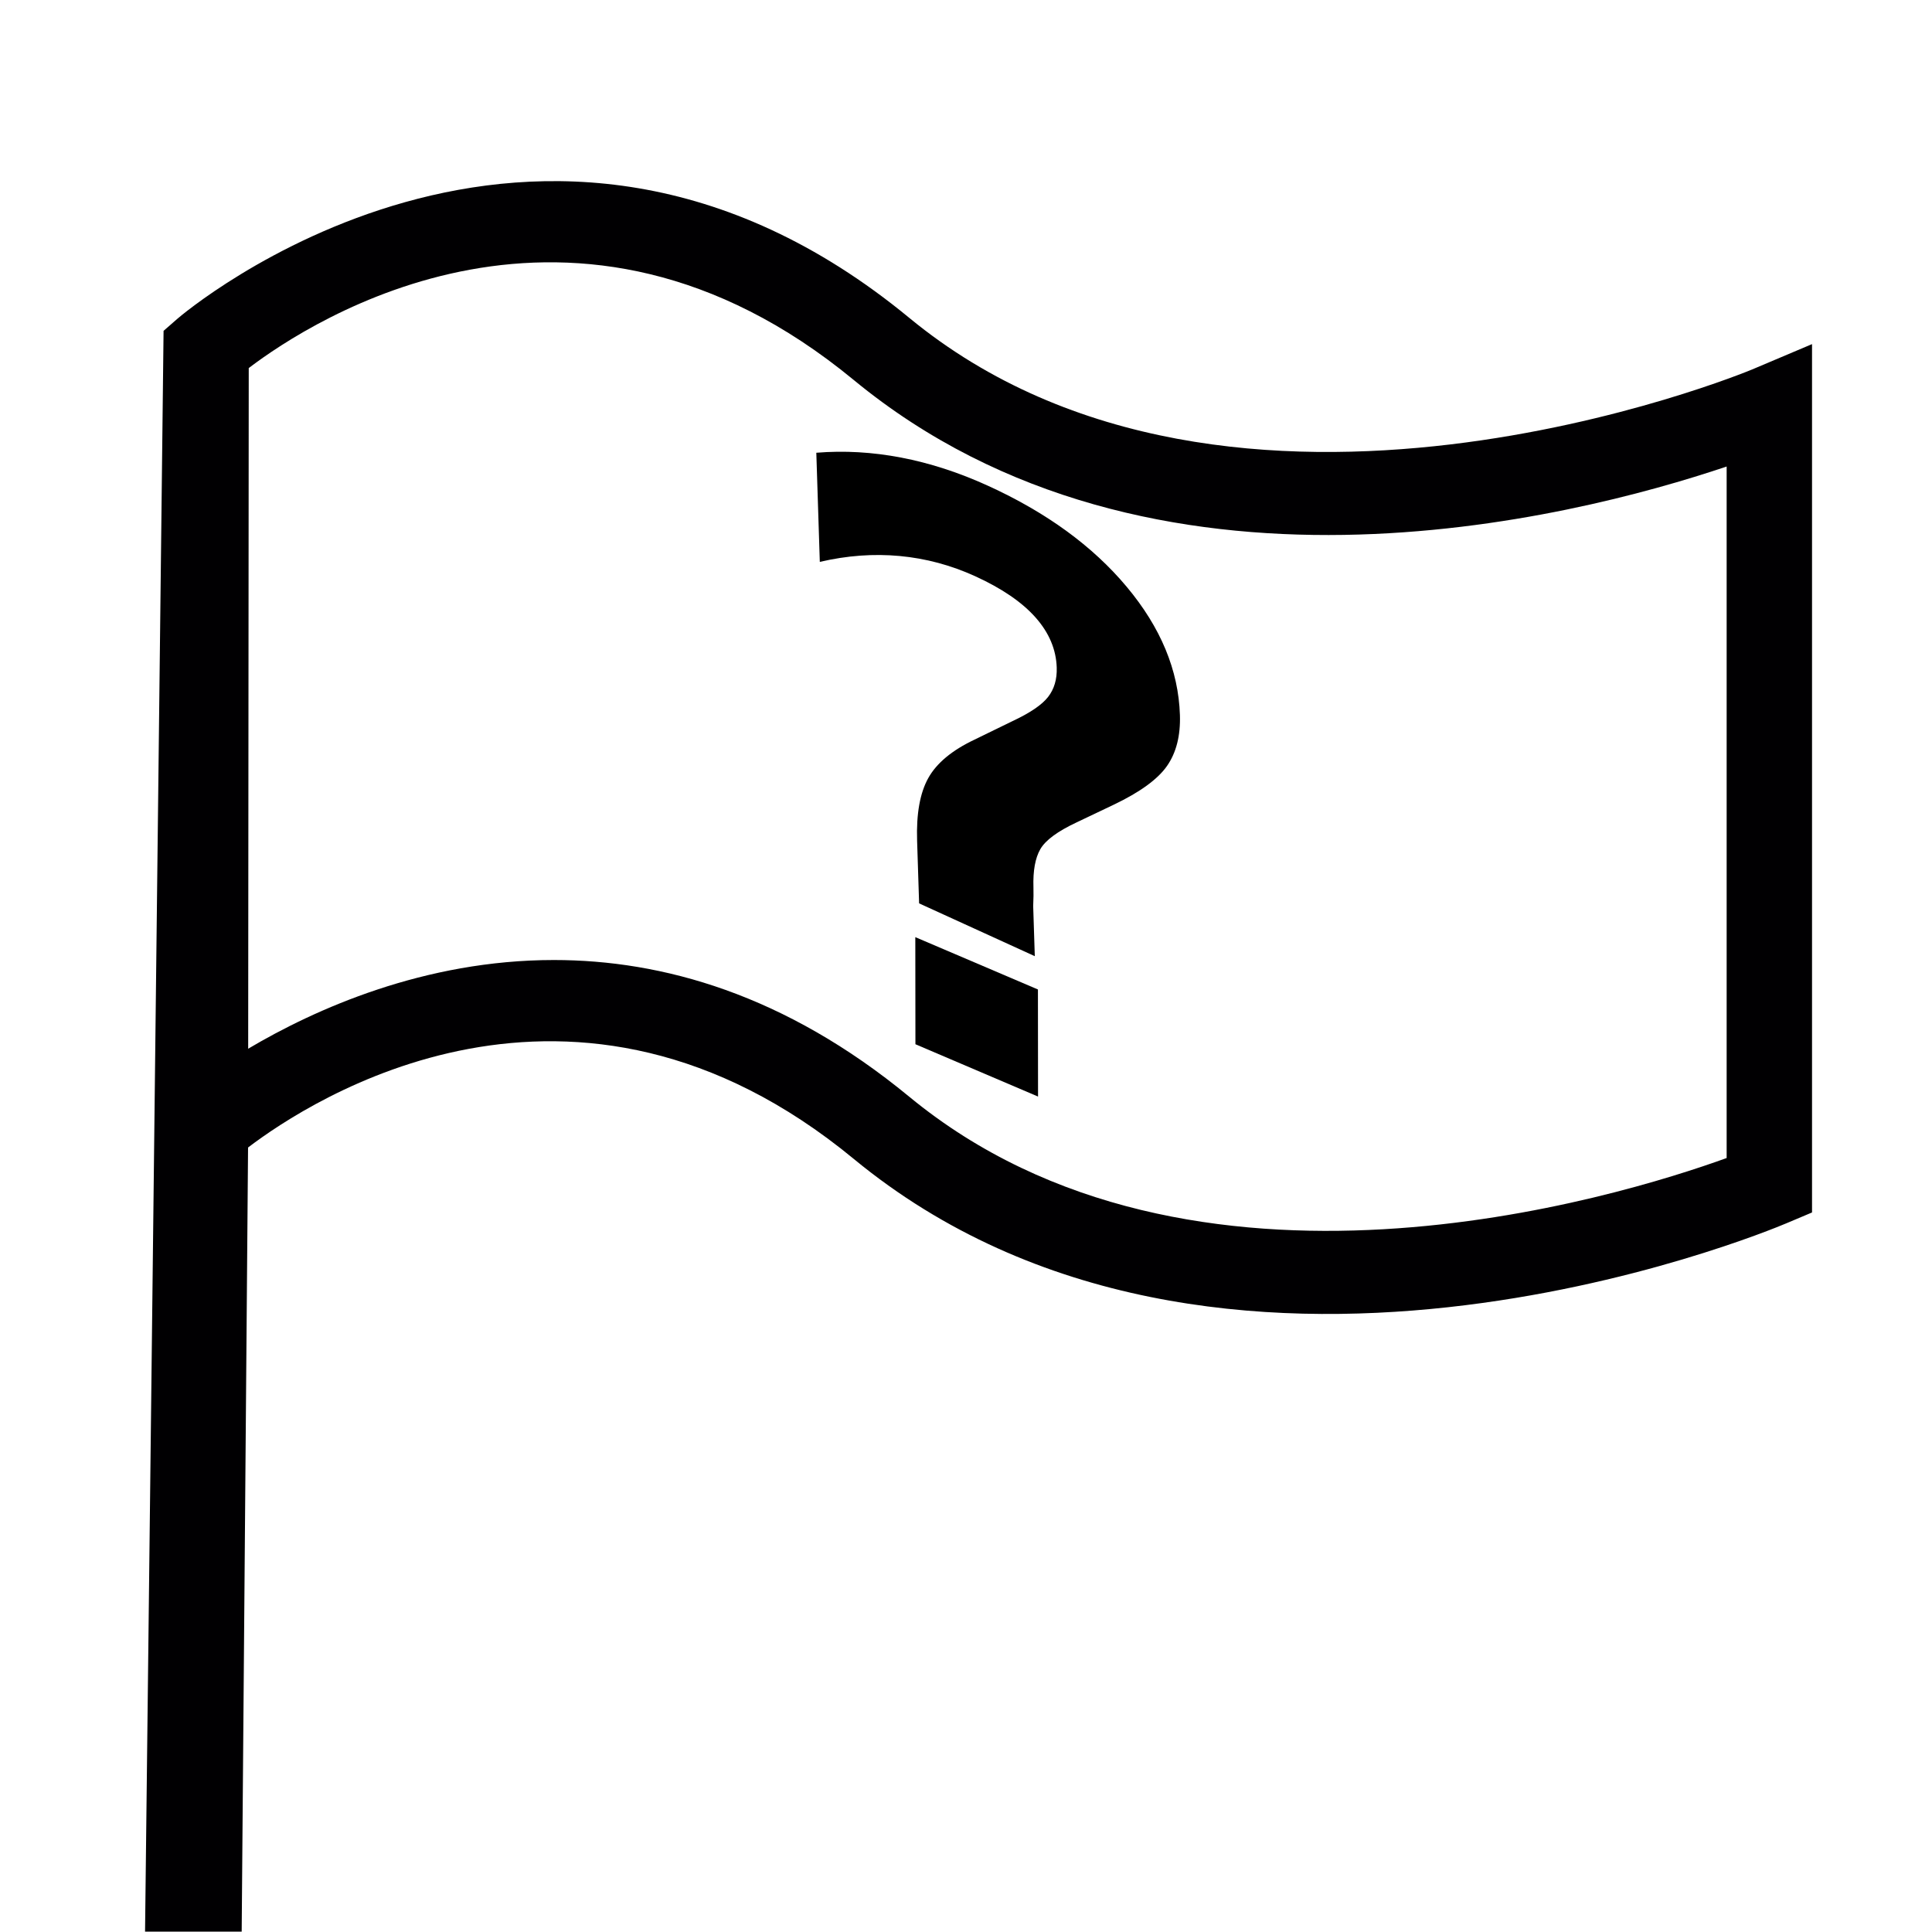
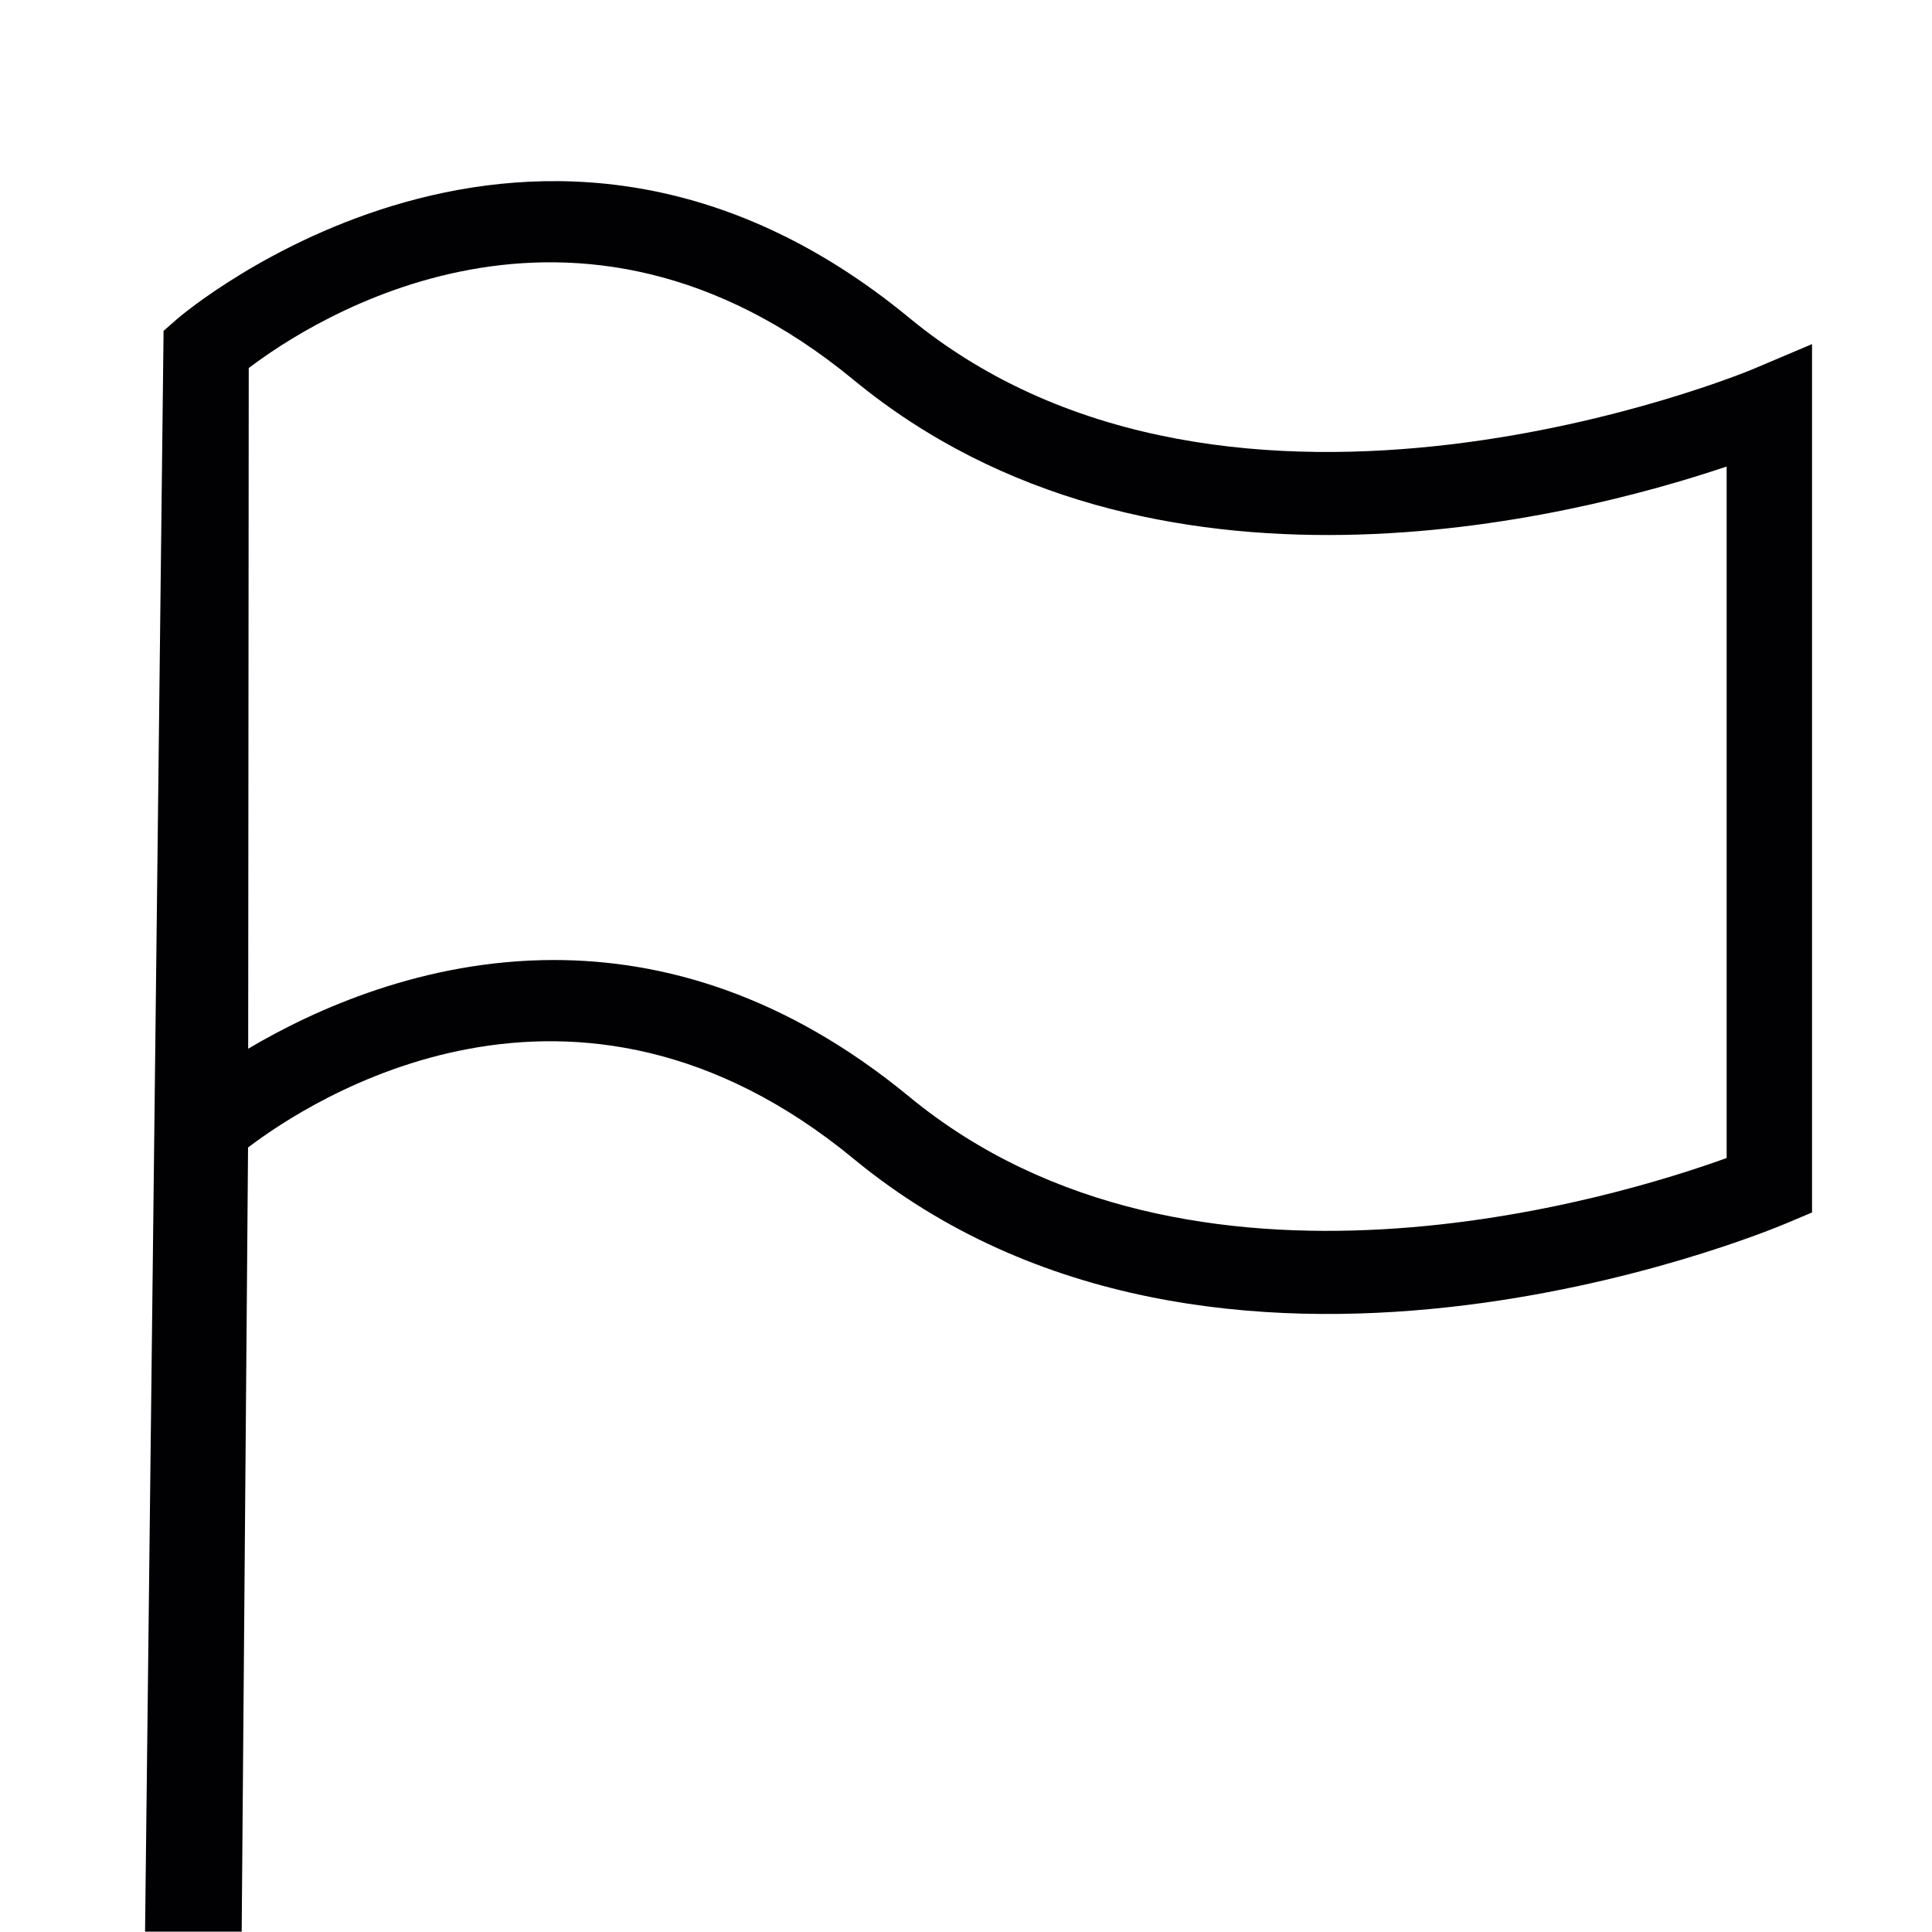
<svg xmlns="http://www.w3.org/2000/svg" width="100%" height="100%" viewBox="0 0 800 800" version="1.1" xml:space="preserve" style="fill-rule:evenodd;clip-rule:evenodd;stroke-linecap:round;stroke-linejoin:round;stroke-miterlimit:1.5;">
  <g id="back">
    <rect x="0" y="0" width="800" height="800" style="fill:white;" />
  </g>
  <g transform="matrix(1.282,0,0,1.231,-104.222,74.998)">
    <g id="fill">
-       <path d="M150,50C221.047,11.71 325.028,0.853 400.004,80C455.462,138.543 638.854,95.277 650,80L650,340C536.389,373.58 451.483,375.325 400.004,340C315.824,263.143 232.541,257.195 150,310L150,50Z" style="fill:white;stroke:black;stroke-opacity:0;stroke-width:0.8px;" />
-     </g>
+       </g>
    <g id="questionmark" transform="matrix(1.169,0,0,1.127,-78.027,-39.04)">
      <g transform="matrix(0.001,1,-1,-0.461,685.077,7.533)">
-         <rect x="389.341" y="262.397" width="31.964" height="33.879" style="fill-rule:nonzero;" />
-       </g>
+         </g>
      <g transform="matrix(-0.001,1,-1,-0.462,593.76,-135.458)">
-         <path d="M480.466,171.076L479.473,203.04L461.019,203.613C453.11,203.859 446.398,202.831 440.883,200.531C435.368,198.23 429.594,193.984 423.561,187.793L413.231,177.35C408.514,172.473 404.586,169.186 401.446,167.49C398.306,165.793 395.019,164.998 391.584,165.105C386.231,165.271 382.14,167.232 379.31,170.988C376.479,174.743 374.95,180.292 374.722,187.635C374.514,194.339 375.714,201.298 378.323,208.513C380.932,215.727 384.914,223.079 390.268,230.567L358.153,231.564C353.922,223.881 350.793,216.065 348.766,208.115C346.738,200.165 345.85,192.159 346.1,184.098C346.601,167.977 350.749,155.21 358.544,145.799C366.338,136.388 376.826,131.477 390.008,131.068C396.079,130.88 401.689,132.061 406.837,134.612C411.986,137.163 418.118,142.076 425.234,149.349L435.212,159.564C440.316,164.828 444.522,168.166 447.831,169.578C451.139,170.99 455.229,171.621 460.102,171.469C460.821,171.447 461.66,171.441 462.617,171.451C463.574,171.461 464.611,171.489 465.727,171.534L480.466,171.076Z" style="fill-rule:nonzero;" />
-       </g>
+         </g>
    </g>
    <path d="M647.225,63.355C645.575,64.076 479.52,135.687 374.984,45.996C254.808,-57.126 139.747,45.221 138.623,46.275L134.129,50.362L128.147,588.833L159.36,588.833L161.418,325.071C181.396,309.223 266.442,251.132 357.047,328.899C474.646,429.805 650.847,353.839 658.309,350.554L666.572,346.92L666.572,54.829L647.225,63.355ZM638.989,328.608C604.135,341.737 466.197,386.23 374.984,307.991C334.791,273.497 295.179,262.002 260.201,262.002C218.304,262.002 183.019,278.529 161.457,291.84L161.639,62.883C182.031,46.732 266.787,-10.572 357.043,66.888C453.331,149.494 588.952,113.543 638.993,96.005L638.993,328.608L638.989,328.608Z" style="fill:rgb(1,0,2);fill-rule:nonzero;" />
  </g>
</svg>